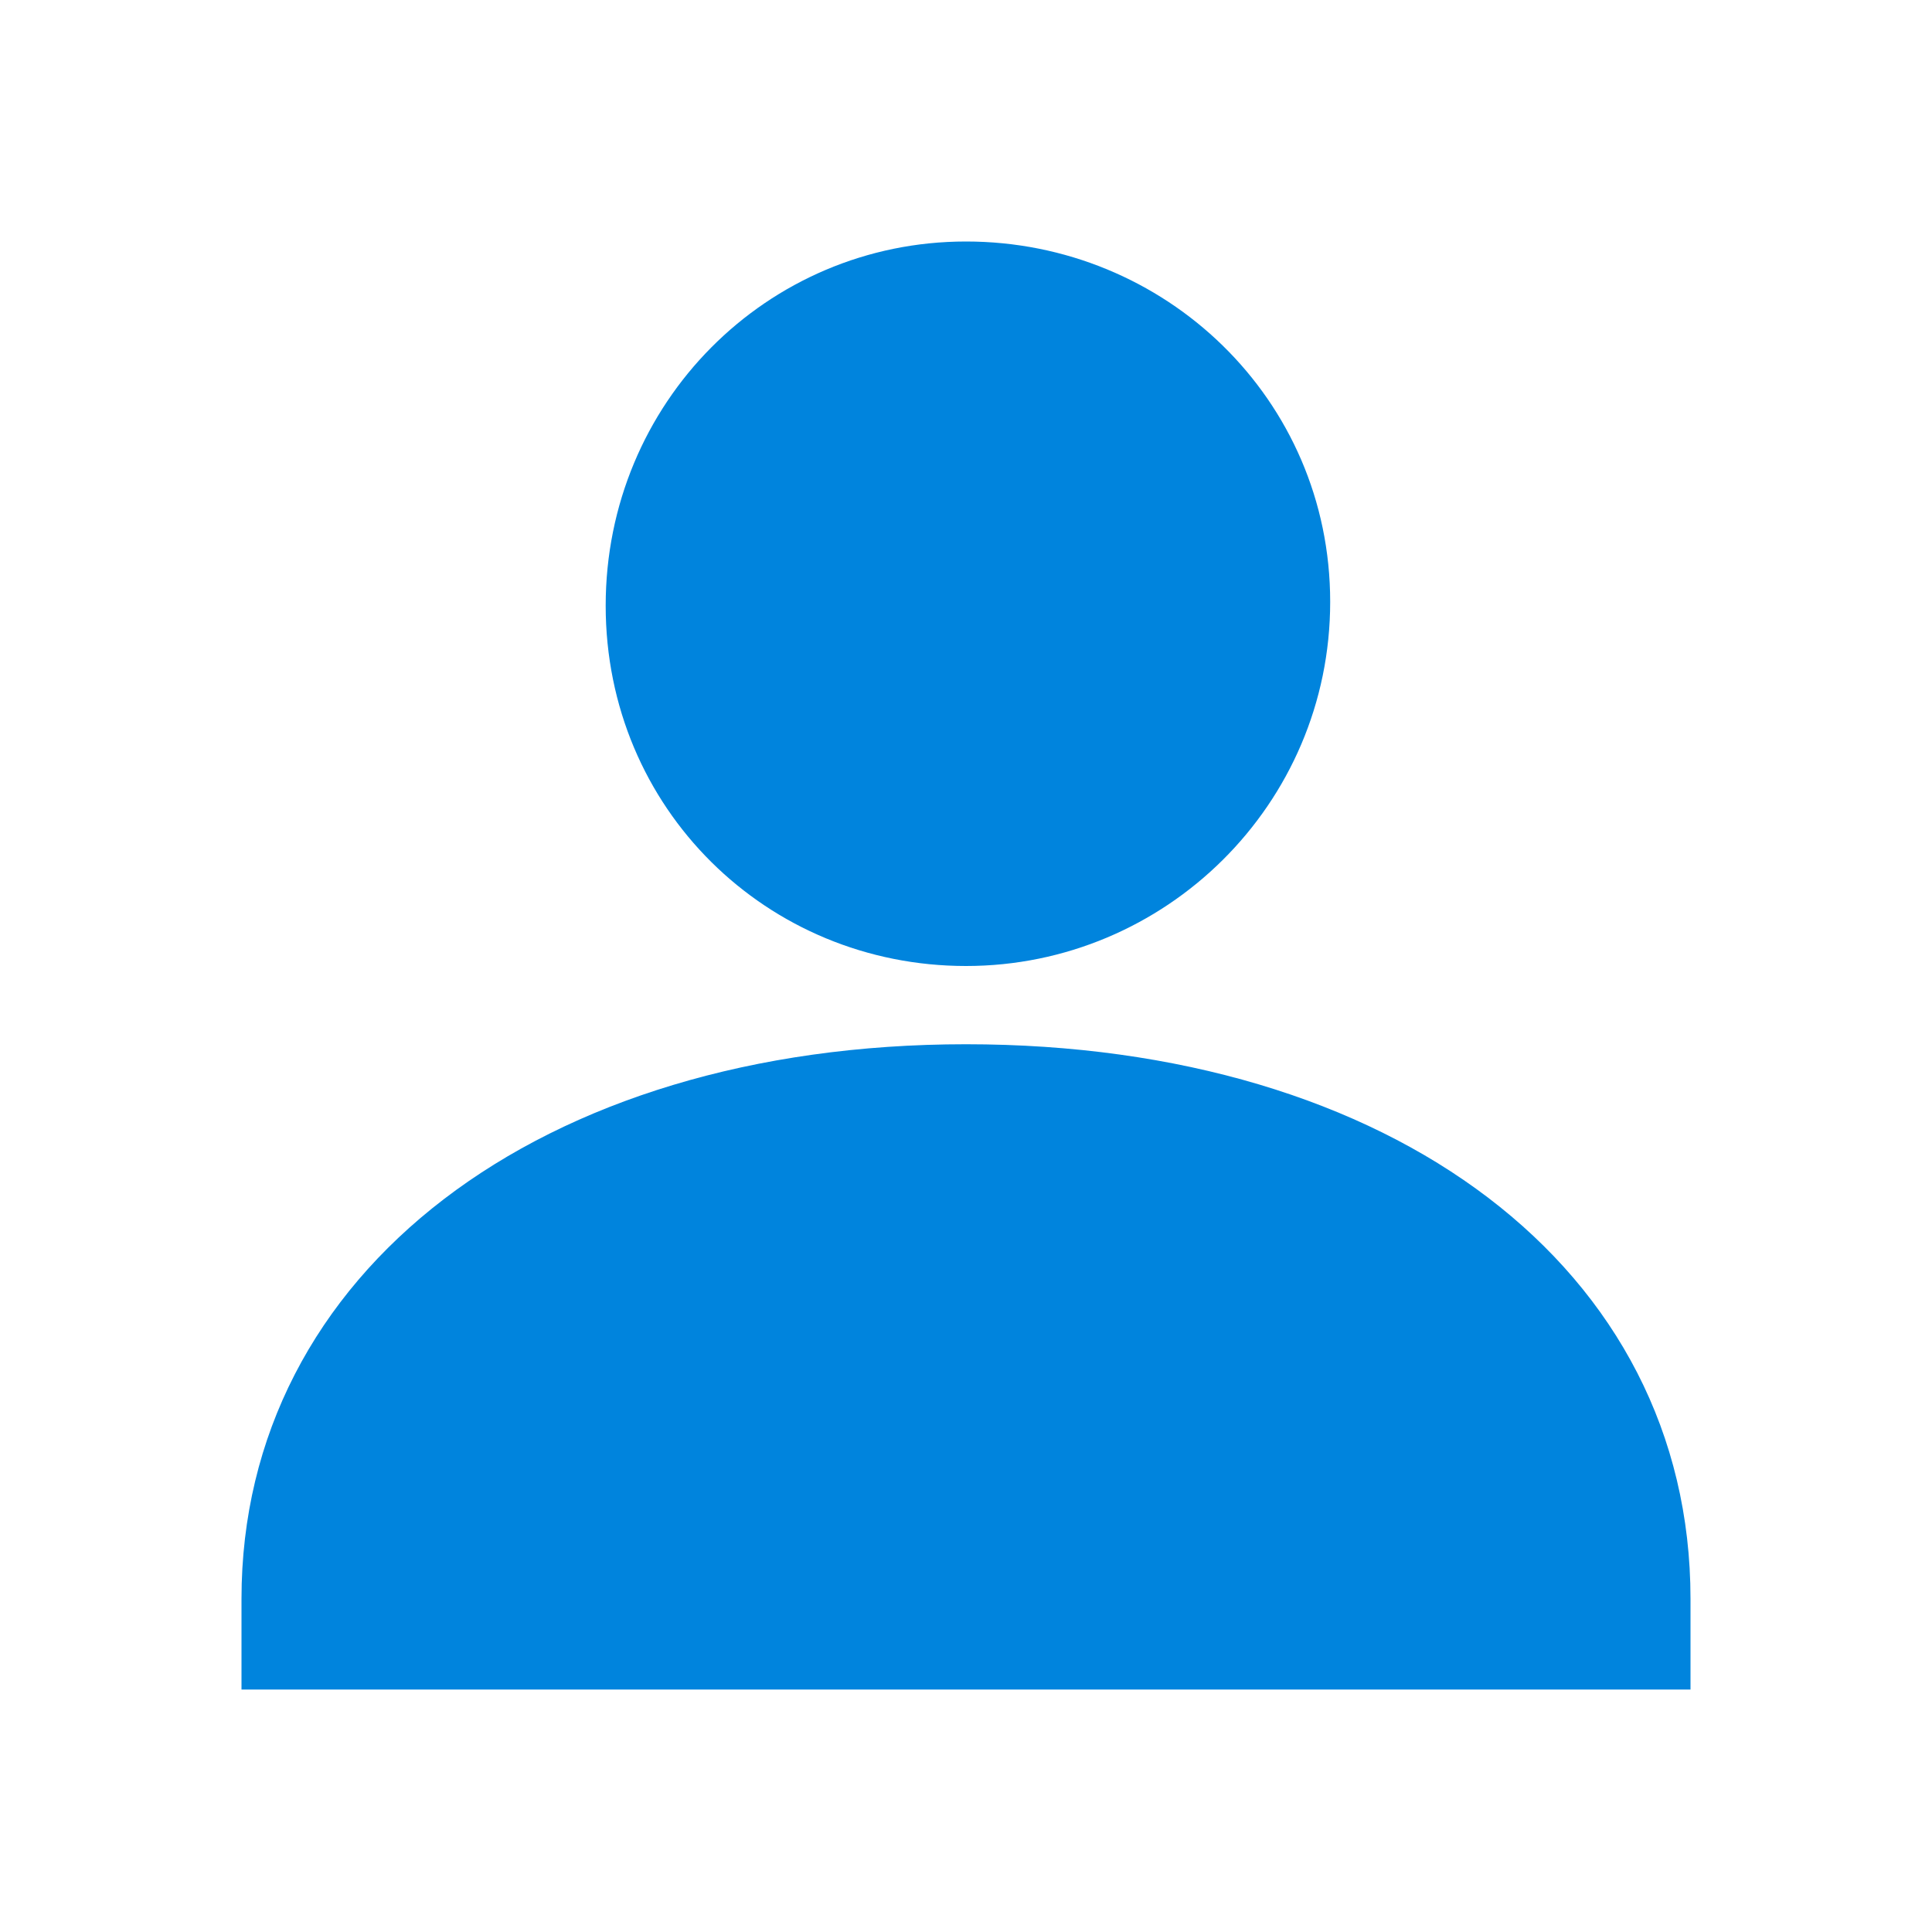
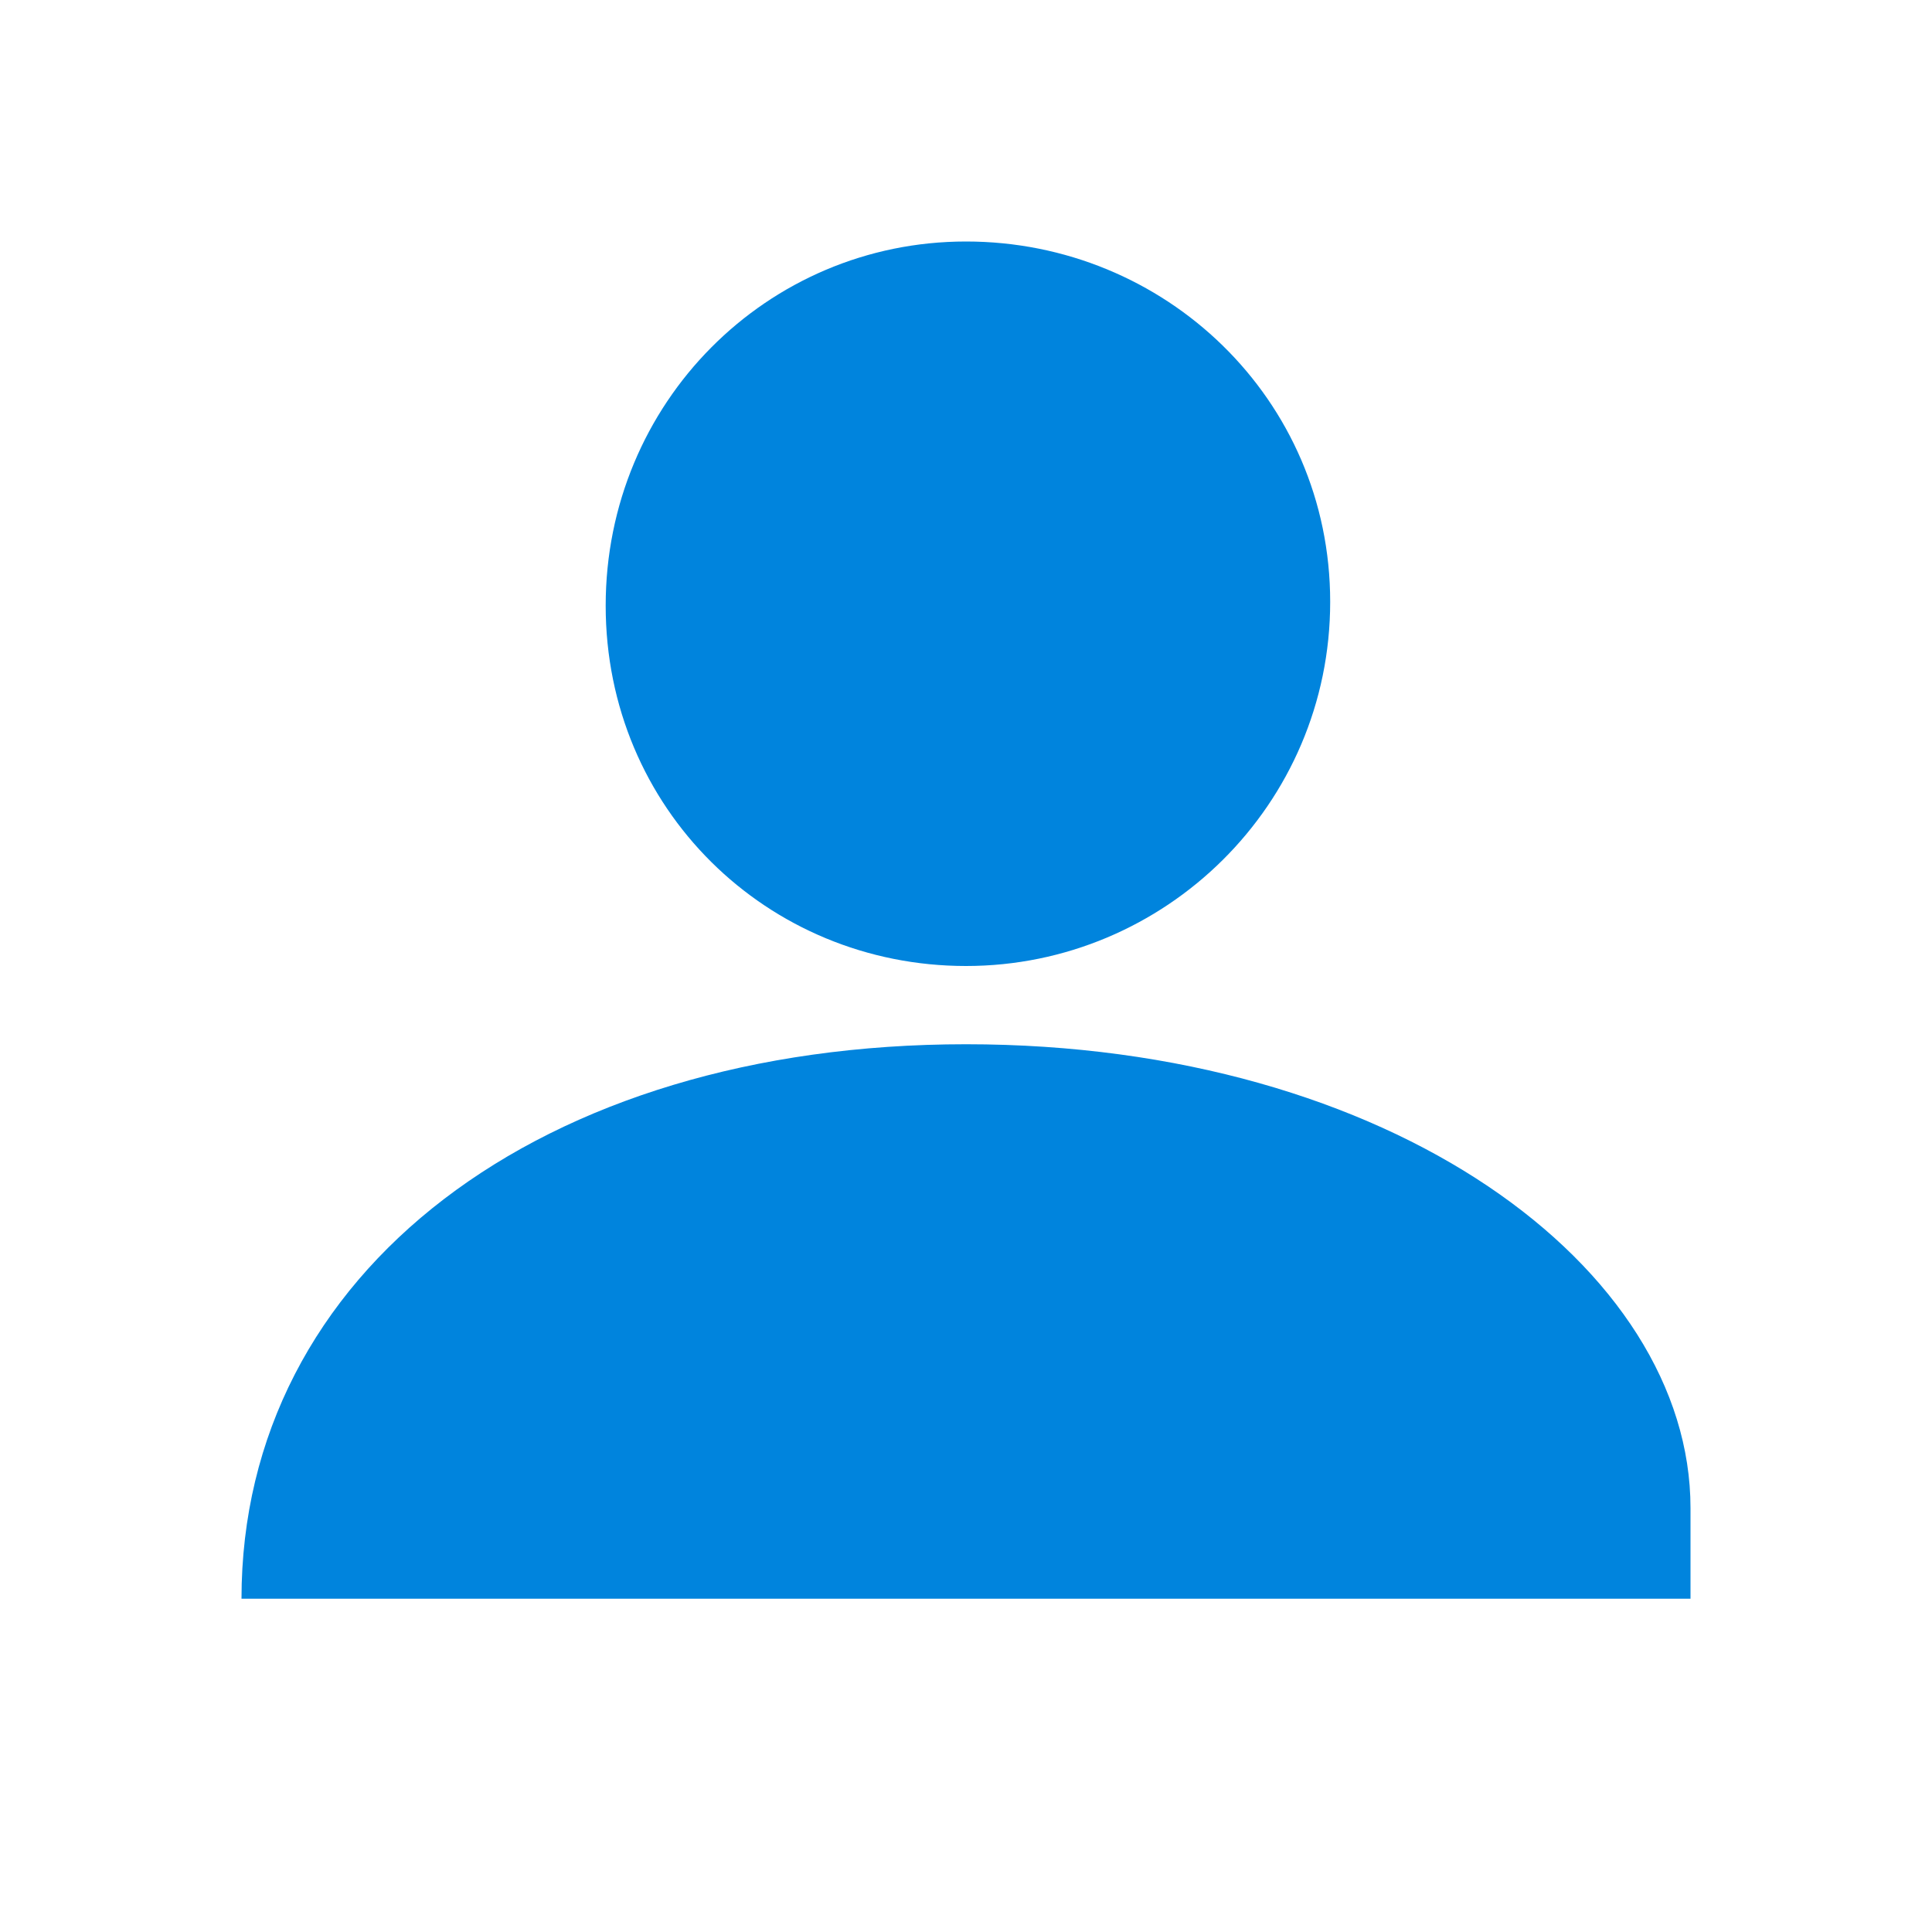
<svg xmlns="http://www.w3.org/2000/svg" version="1.1" id="Layer_1" x="0px" y="0px" viewBox="0 0 20 20" style="enable-background:new 0 0 20 20;" xml:space="preserve">
  <style type="text/css">
	.st0{fill-rule:evenodd;clip-rule:evenodd;fill:#4A4A4A;}
	.st1{fill-rule:evenodd;clip-rule:evenodd;fill:#9B9B9B;}
	.st2{fill-rule:evenodd;clip-rule:evenodd;fill:#757575;}
	.st3{fill-rule:evenodd;clip-rule:evenodd;fill:#0084DD;}
</style>
-   <path class="st3" d="M10,10c2.06,0,3.77-1.67,3.77-3.77S12.06,2.5,10,2.5c-2.06,0-3.73,1.67-3.73,3.77C6.27,8.37,7.94,10,10,10z   M10,10.81c-4.41,0-7.5,2.36-7.5,5.74v0.94h15v-0.94C17.5,13.13,14.41,10.81,10,10.81z" />
+   <path class="st3" d="M10,10c2.06,0,3.77-1.67,3.77-3.77S12.06,2.5,10,2.5c-2.06,0-3.73,1.67-3.73,3.77C6.27,8.37,7.94,10,10,10z   M10,10.81c-4.41,0-7.5,2.36-7.5,5.74h15v-0.94C17.5,13.13,14.41,10.81,10,10.81z" />
</svg>